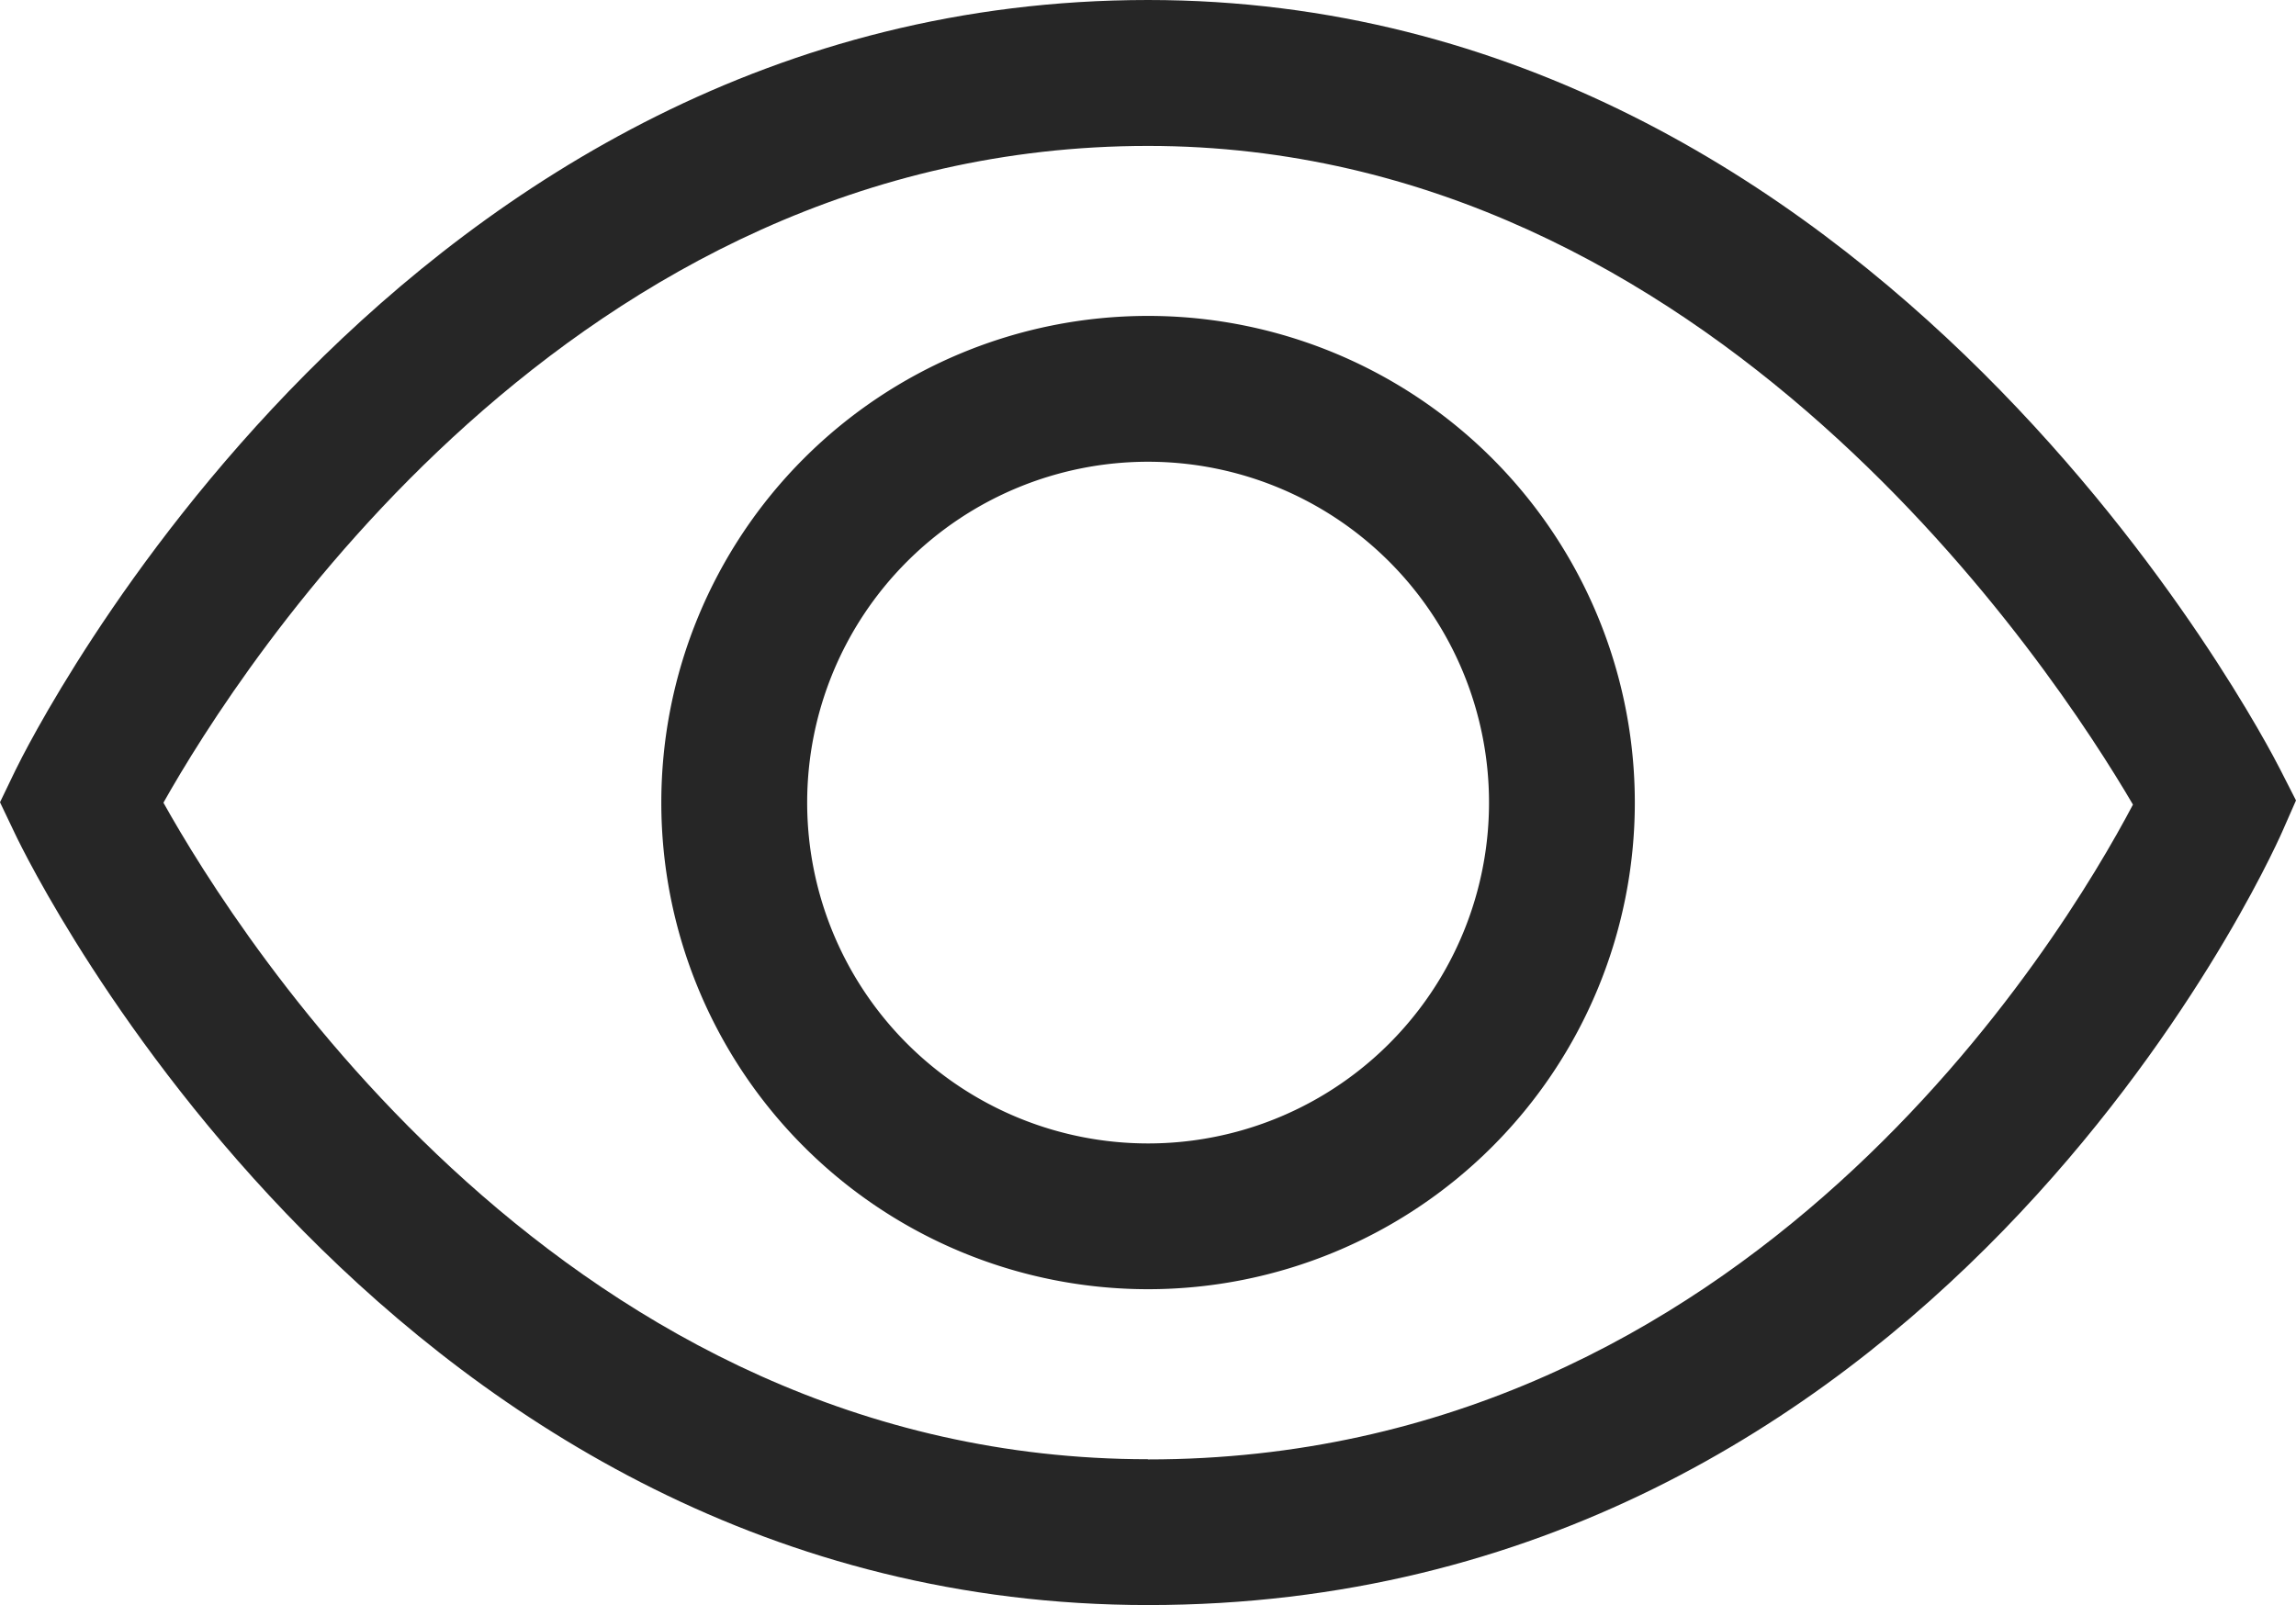
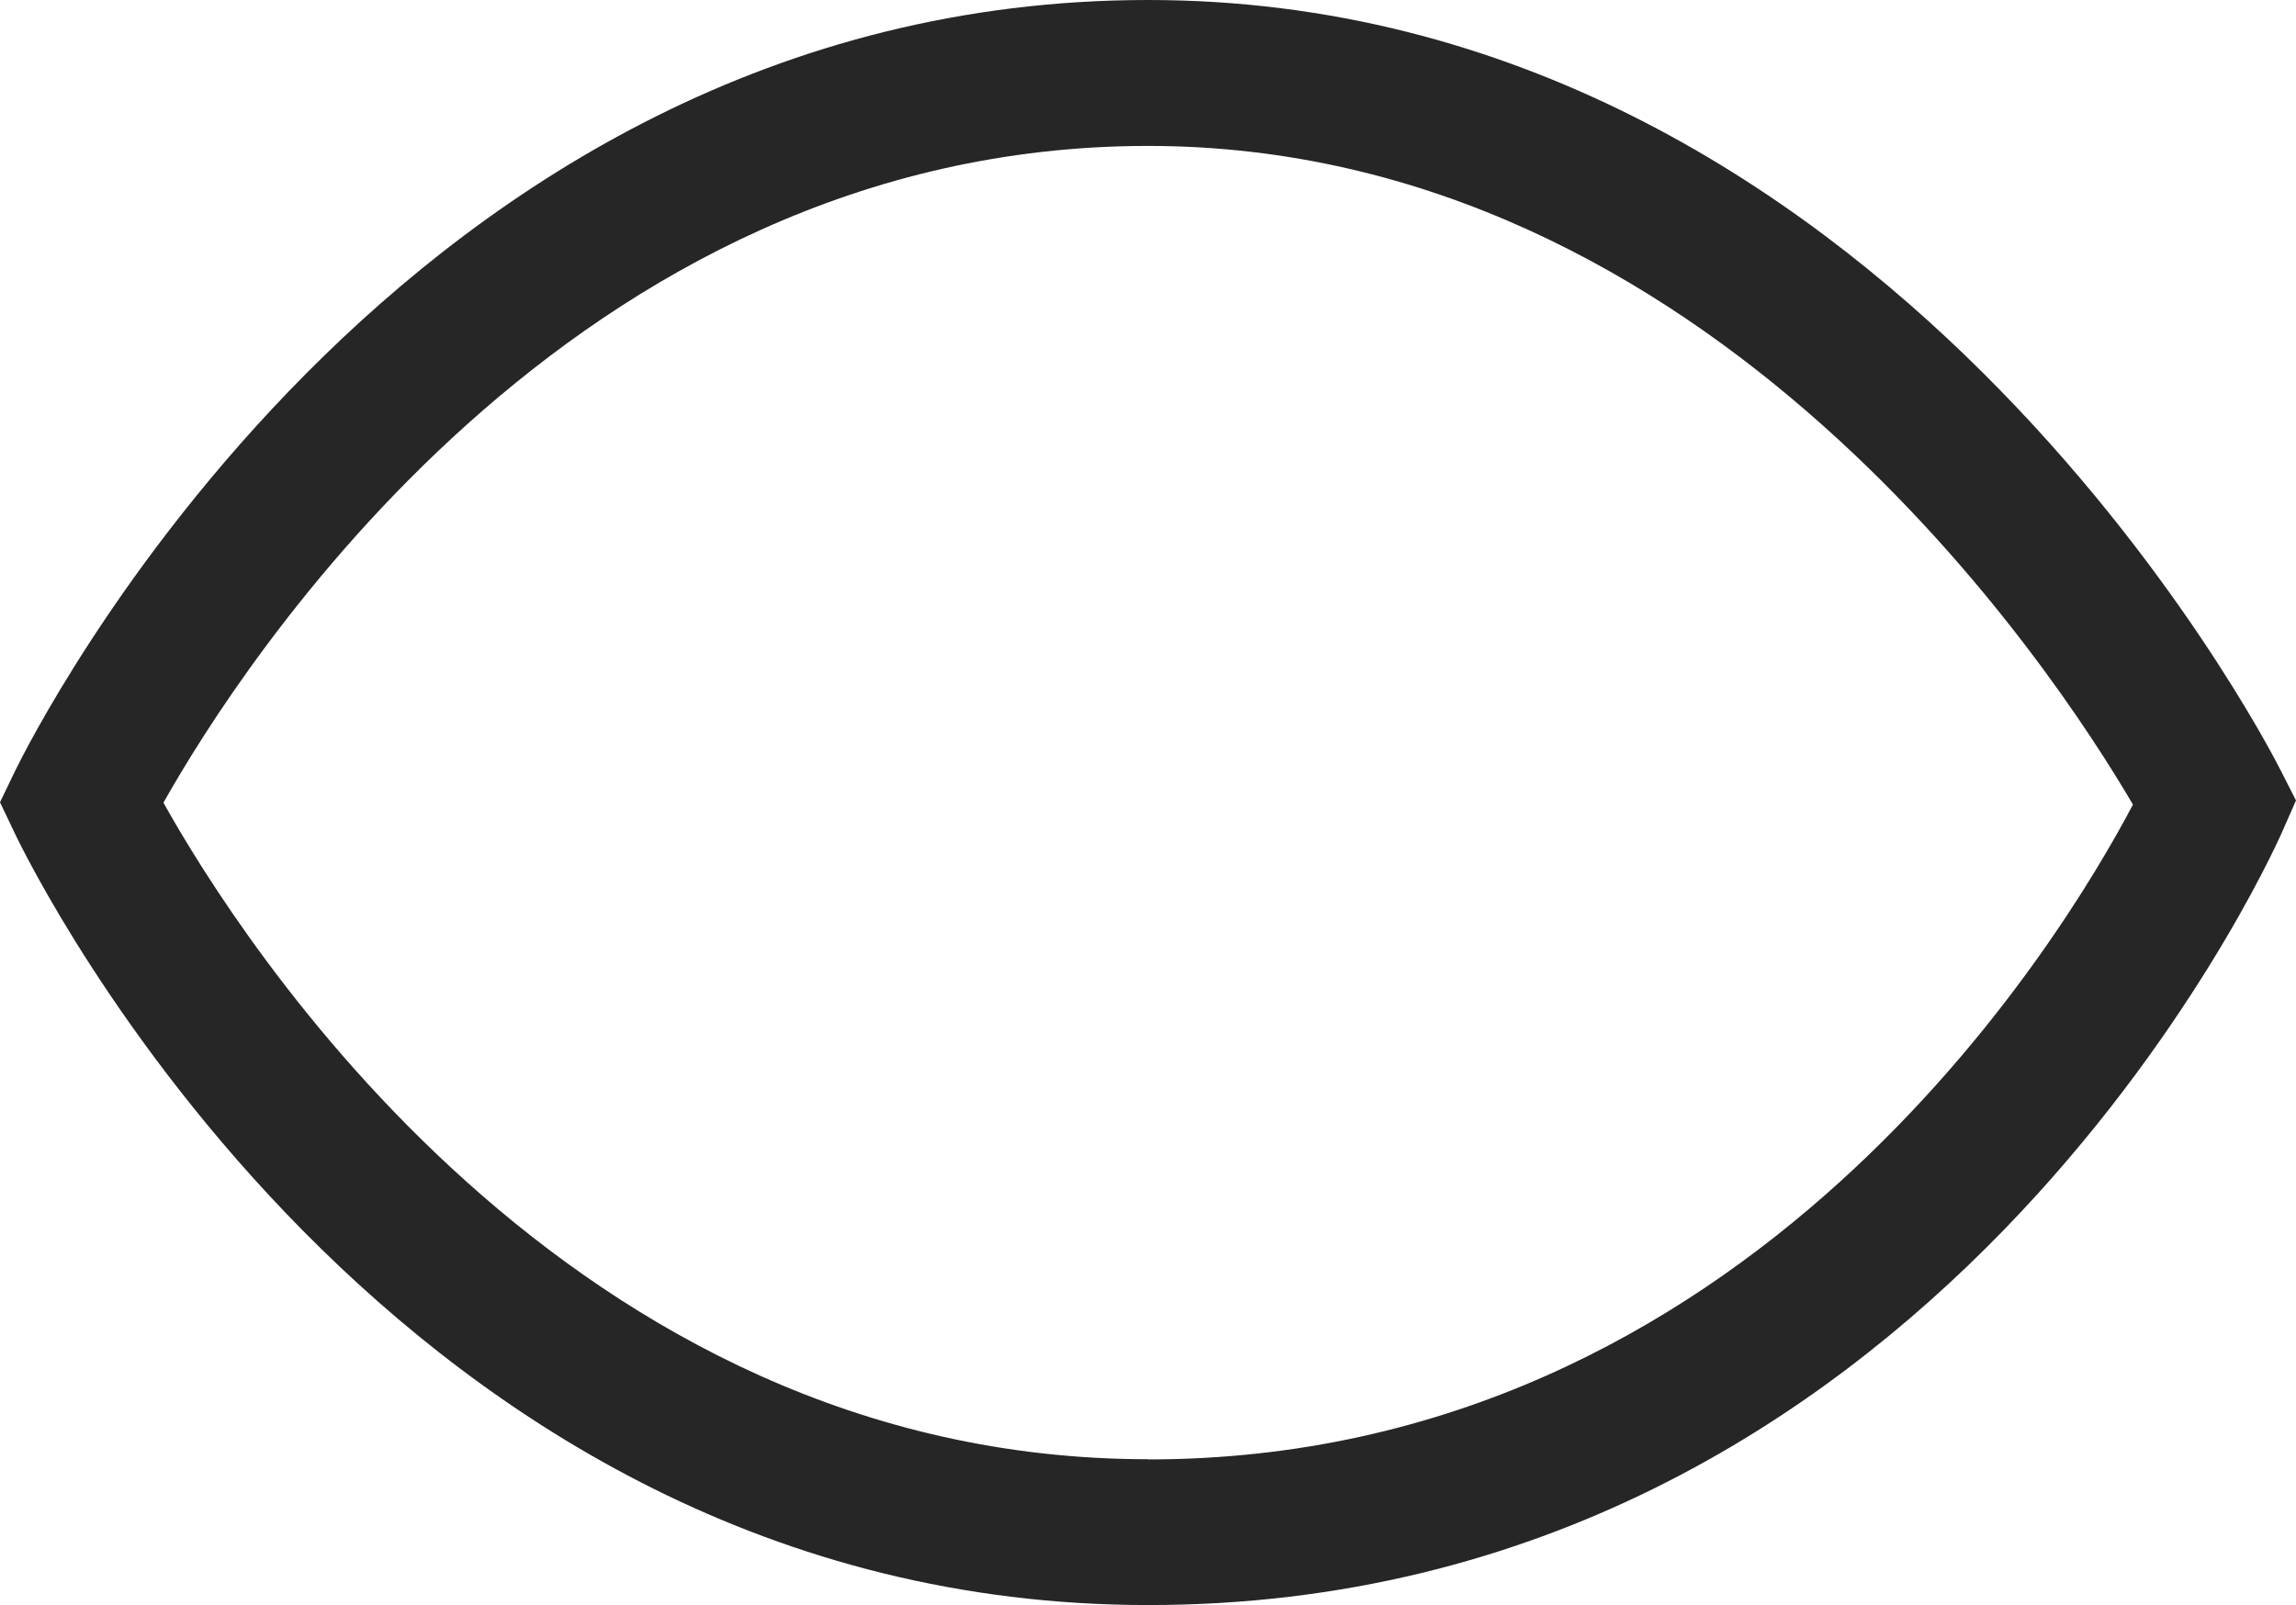
<svg xmlns="http://www.w3.org/2000/svg" width="72" height="50.344" viewBox="0 0 72 50.344">
  <g id="Icon50_Visible" data-name="Icon50 Visible" transform="translate(-1131.034 -366.744)">
    <path id="Path_985" data-name="Path 985" d="M1202.541,390.883c-.5-.986-12.511-24.139-35.505-24.139-23.519,0-35.044,23.186-35.525,24.174l-.477.99.474.993c.468.988,11.809,24.187,35.529,24.187,24.547,0,35.121-23.256,35.56-24.245l.437-.993Zm-35.505,21.631c-18.2,0-28.51-16.354-30.877-20.593,2.389-4.242,12.782-20.6,30.877-20.6,17.66,0,28.416,16.442,30.885,20.66-2.23,4.23-12.049,20.539-30.885,20.539Z" fill="#262626" />
-     <path id="Path_986" data-name="Path 986" d="M1167.036,376.653a15.264,15.264,0,1,0,15.264,15.264,15.264,15.264,0,0,0-15.264-15.264Zm0,25.956a10.691,10.691,0,1,1,10.692-10.691A10.69,10.69,0,0,1,1167.036,402.609Z" fill="#262626" />
  </g>
</svg>